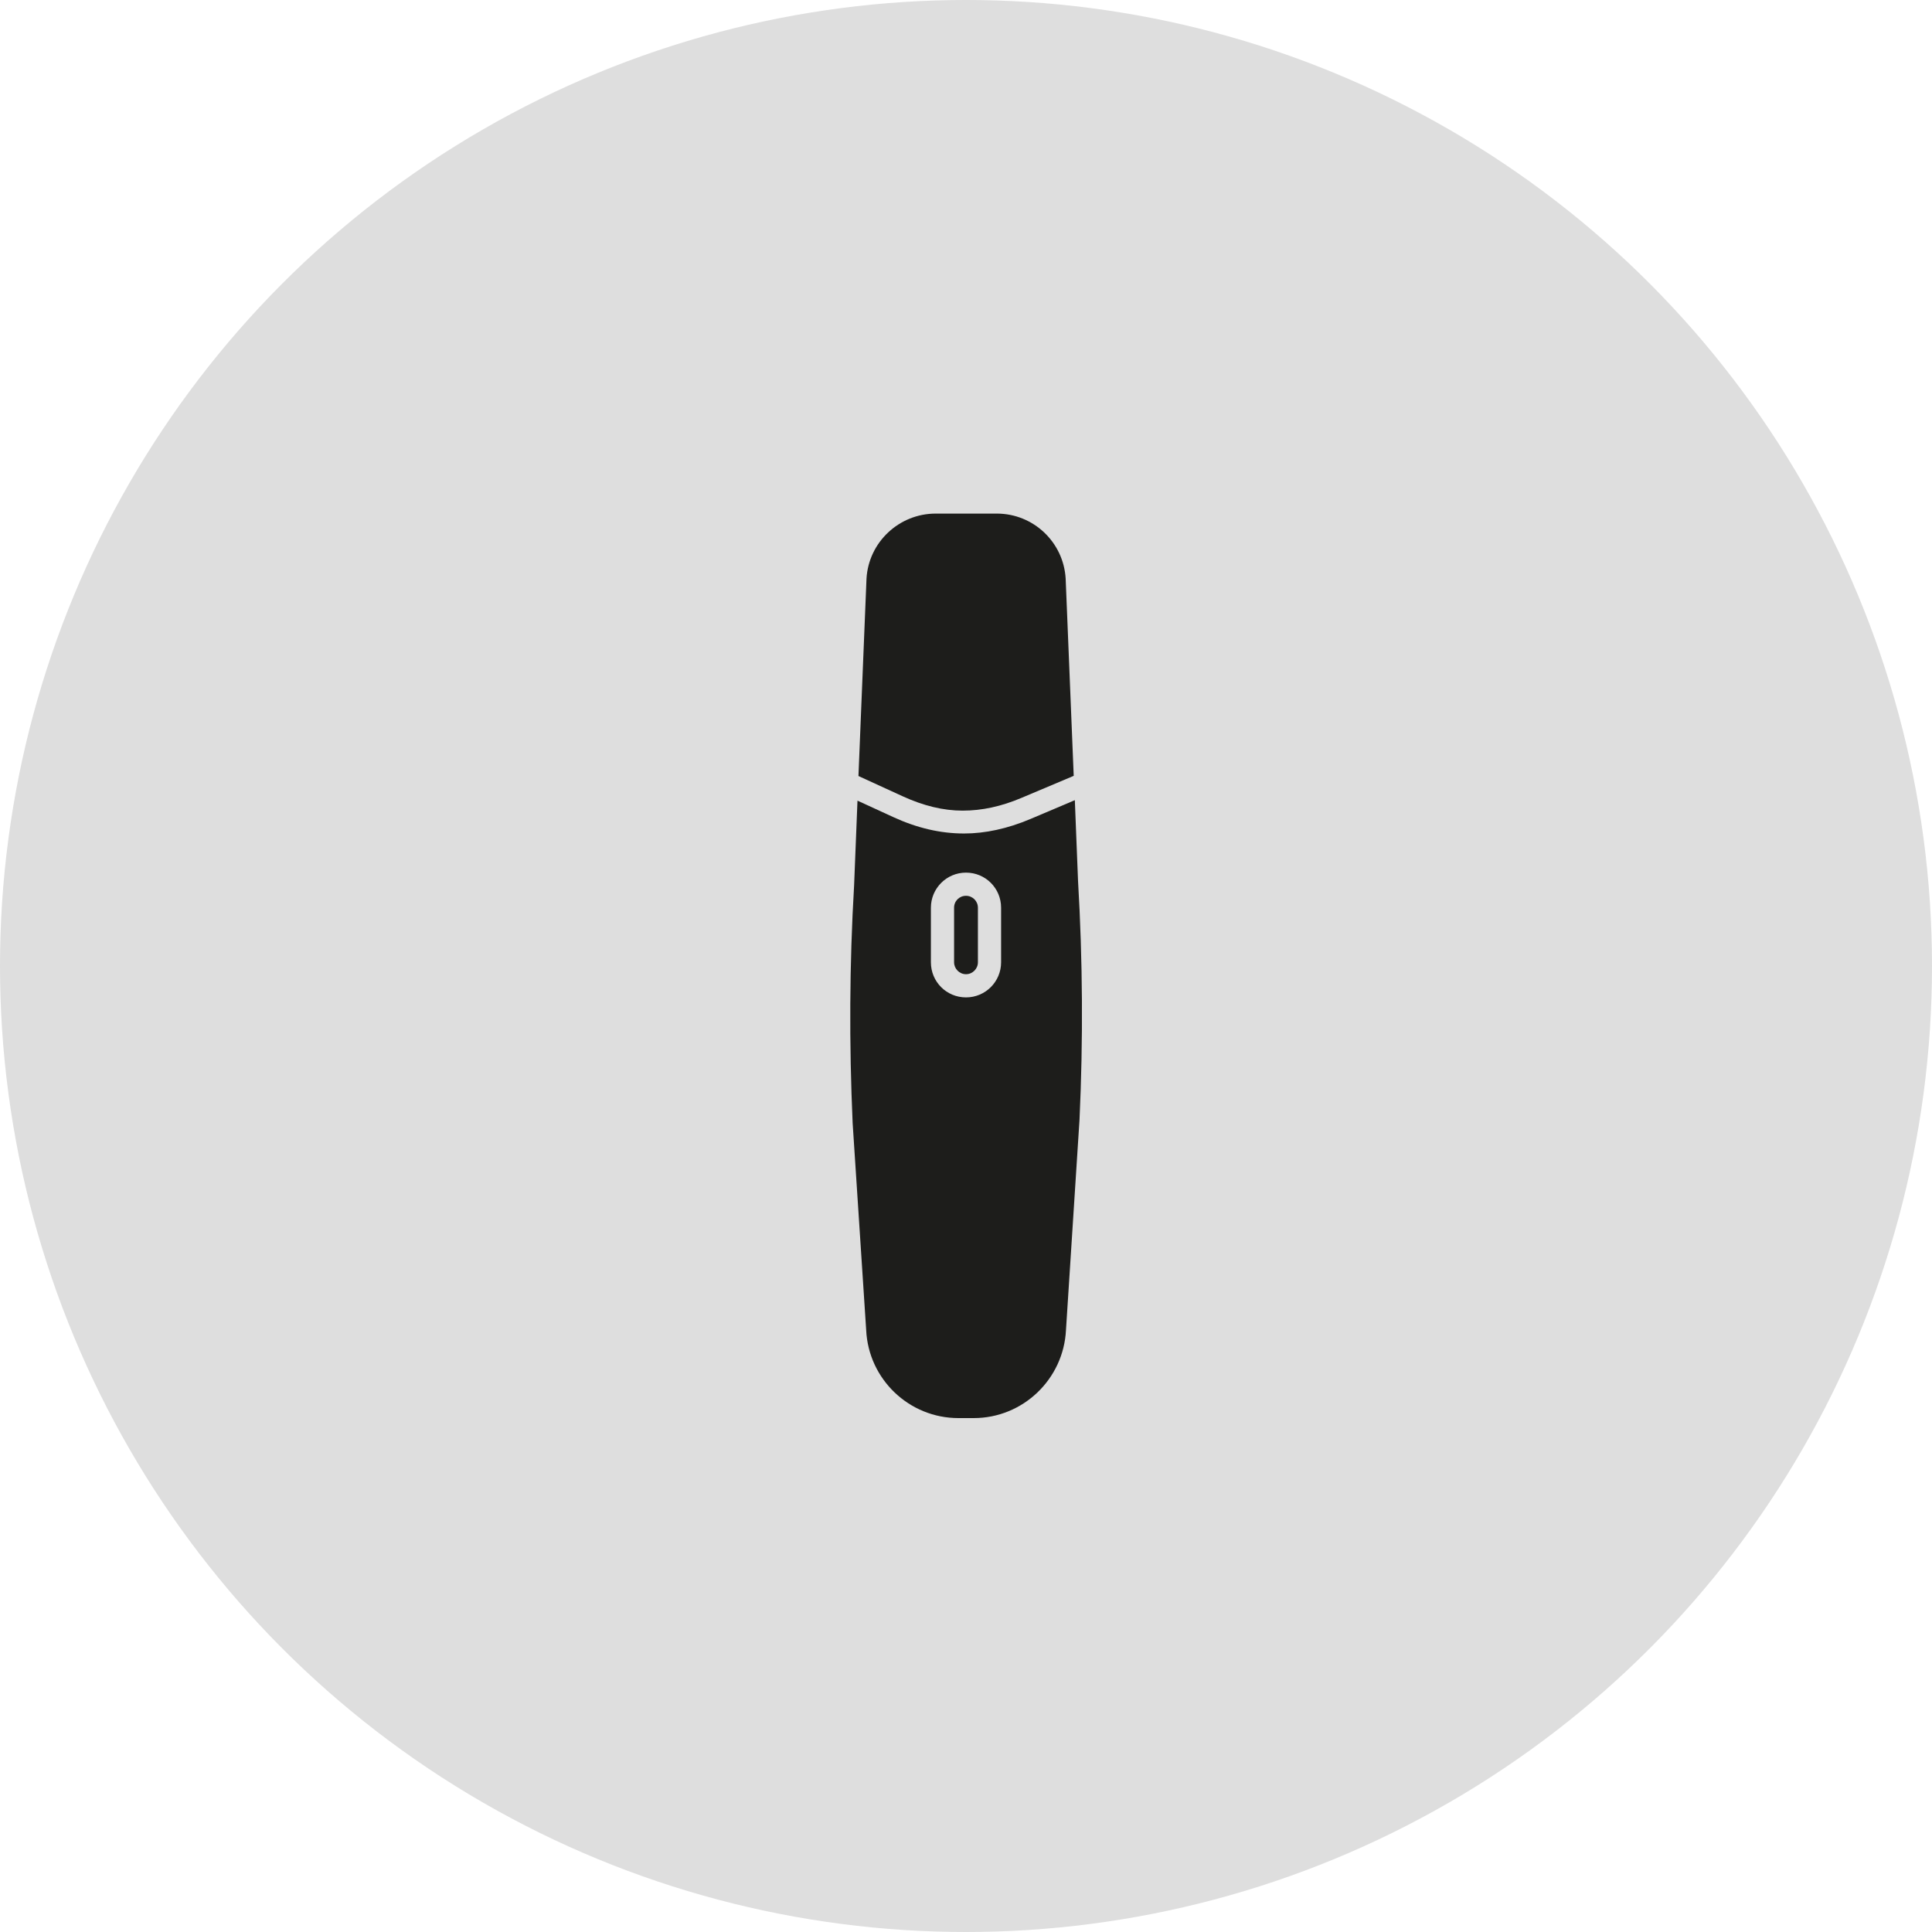
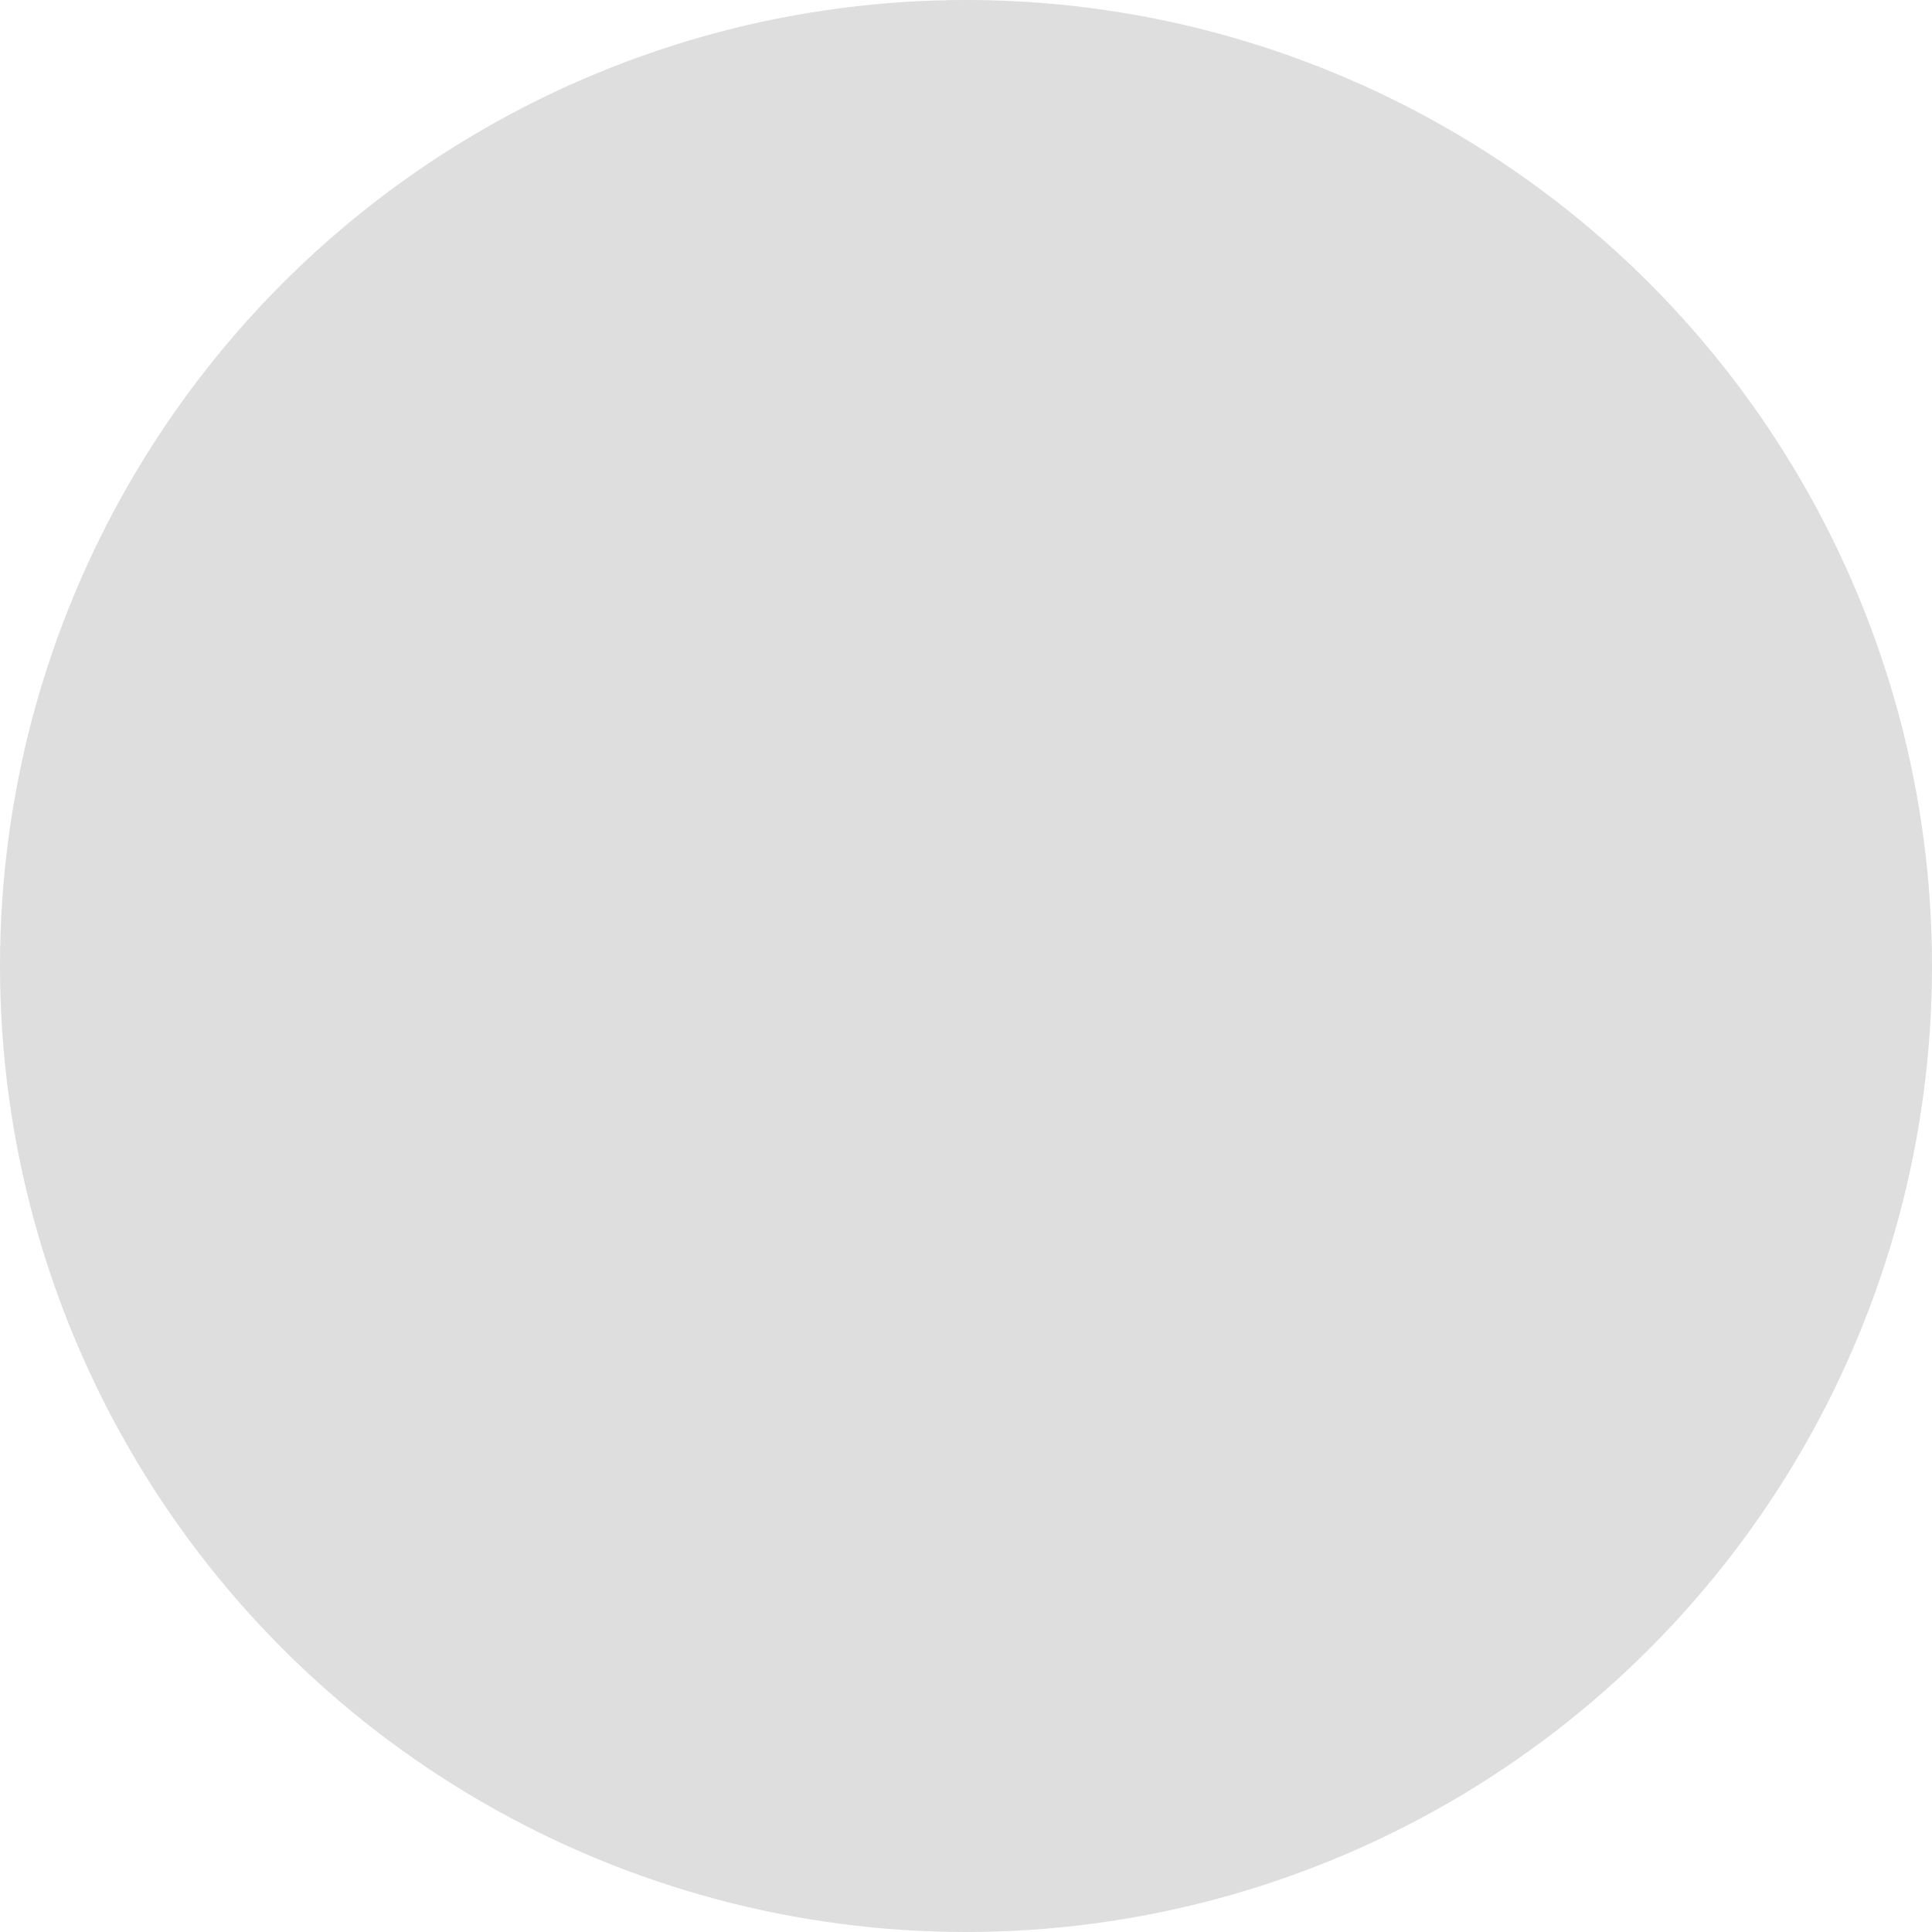
<svg xmlns="http://www.w3.org/2000/svg" id="Layer_1" data-name="Layer 1" viewBox="0 0 120 120">
  <circle cx="60" cy="60" r="60" fill="#dedede" stroke-width="0" />
  <g>
-     <path d="m66.69,48.19l-3.25,1.37c-1.25.53-2.45.79-3.65.79s-2.43-.3-3.72-.89l-2.75-1.26.5-12.26c.13-2.26,2.02-4.04,4.3-4.04h3.79c2.28,0,4.15,1.78,4.28,4.04l.5,12.24Z" fill="#1d1d1b" stroke-width="0" />
-     <path d="m60.74,56.38v3.39c0,.4-.33.74-.74.74s-.74-.34-.74-.74v-3.39c0-.42.33-.74.74-.74s.74.33.74.74Z" fill="#1d1d1b" stroke-width="0" />
-     <path d="m66.96,54.74l-.2-5.04-2.76,1.17c-1.42.6-2.81.9-4.12.9-1.47,0-2.92-.34-4.4-1.02l-2.22-1.02-.21,5.26c-.29,4.93-.31,9.85-.09,14.78l.84,12.84c.14,3.05,2.66,5.47,5.73,5.47h.95c3.06,0,5.58-2.42,5.73-5.47l.84-13.06c.23-4.94.2-9.88-.09-14.82Zm-4.78,5.03c0,1.2-.97,2.18-2.18,2.18s-2.18-.97-2.18-2.18v-3.39c0-1.2.97-2.18,2.18-2.18s2.18.97,2.18,2.18v3.39Z" fill="#1d1d1b" stroke-width="0" />
-   </g>
+     </g>
</svg>